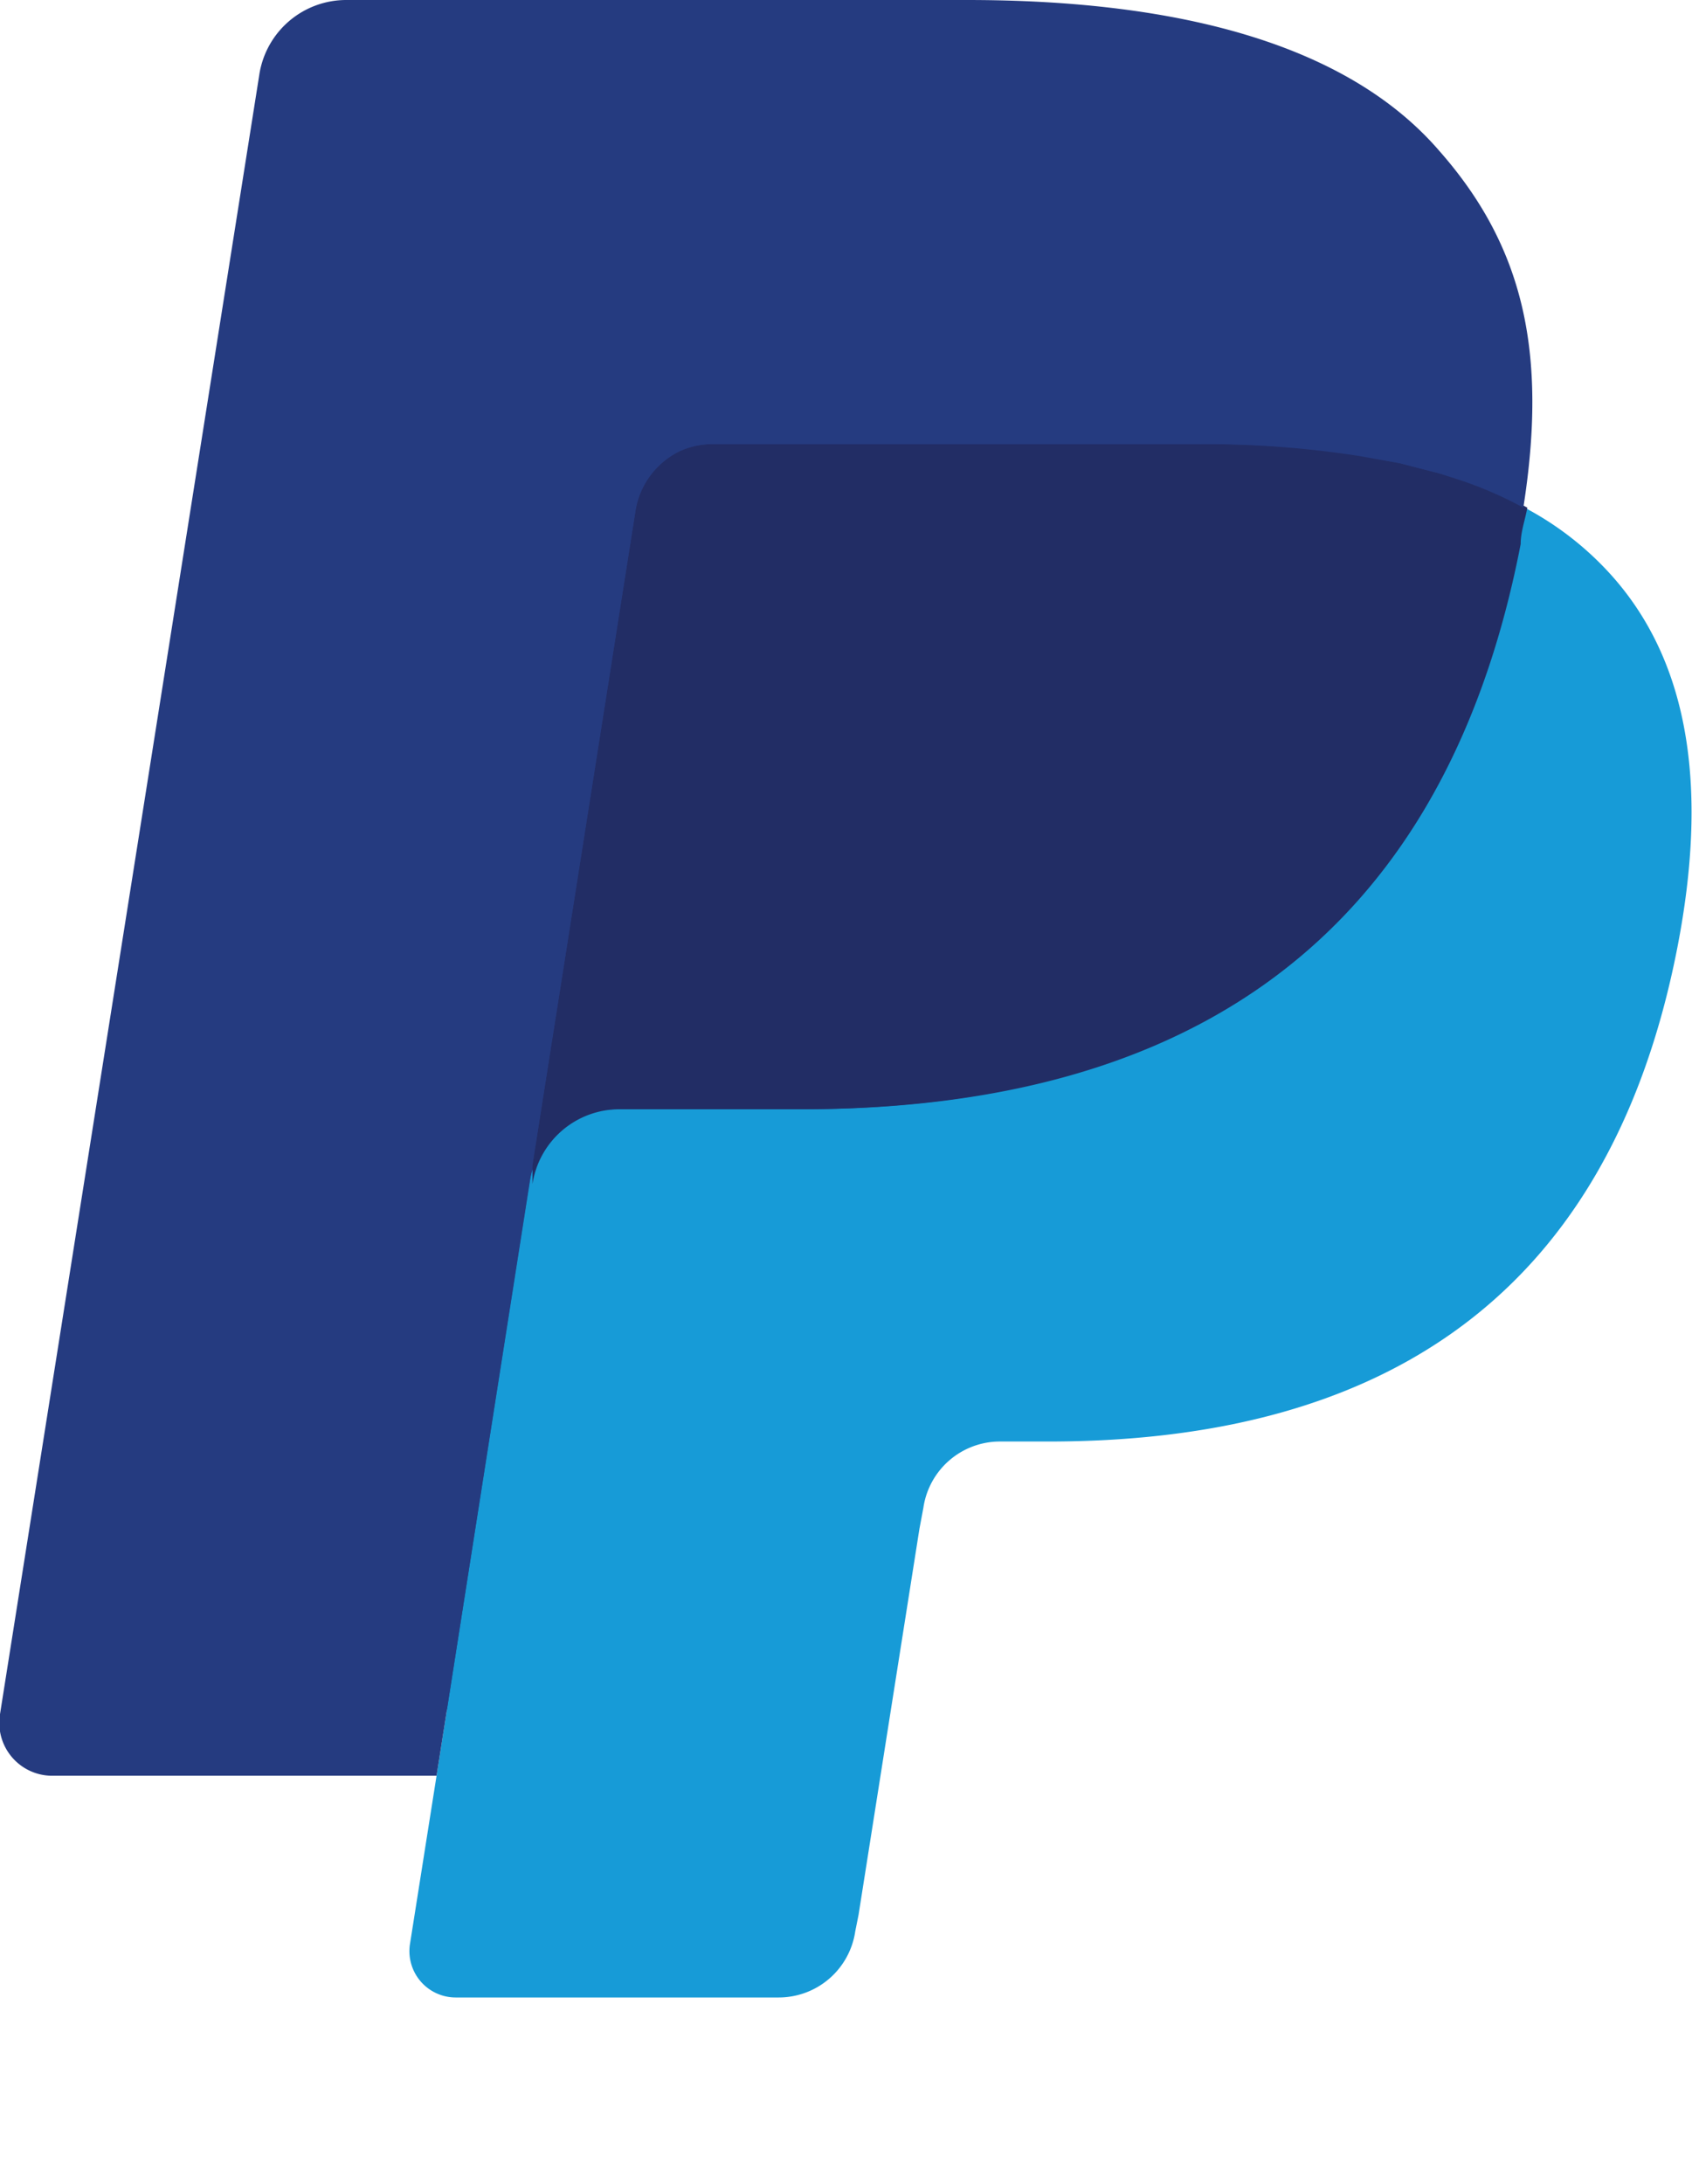
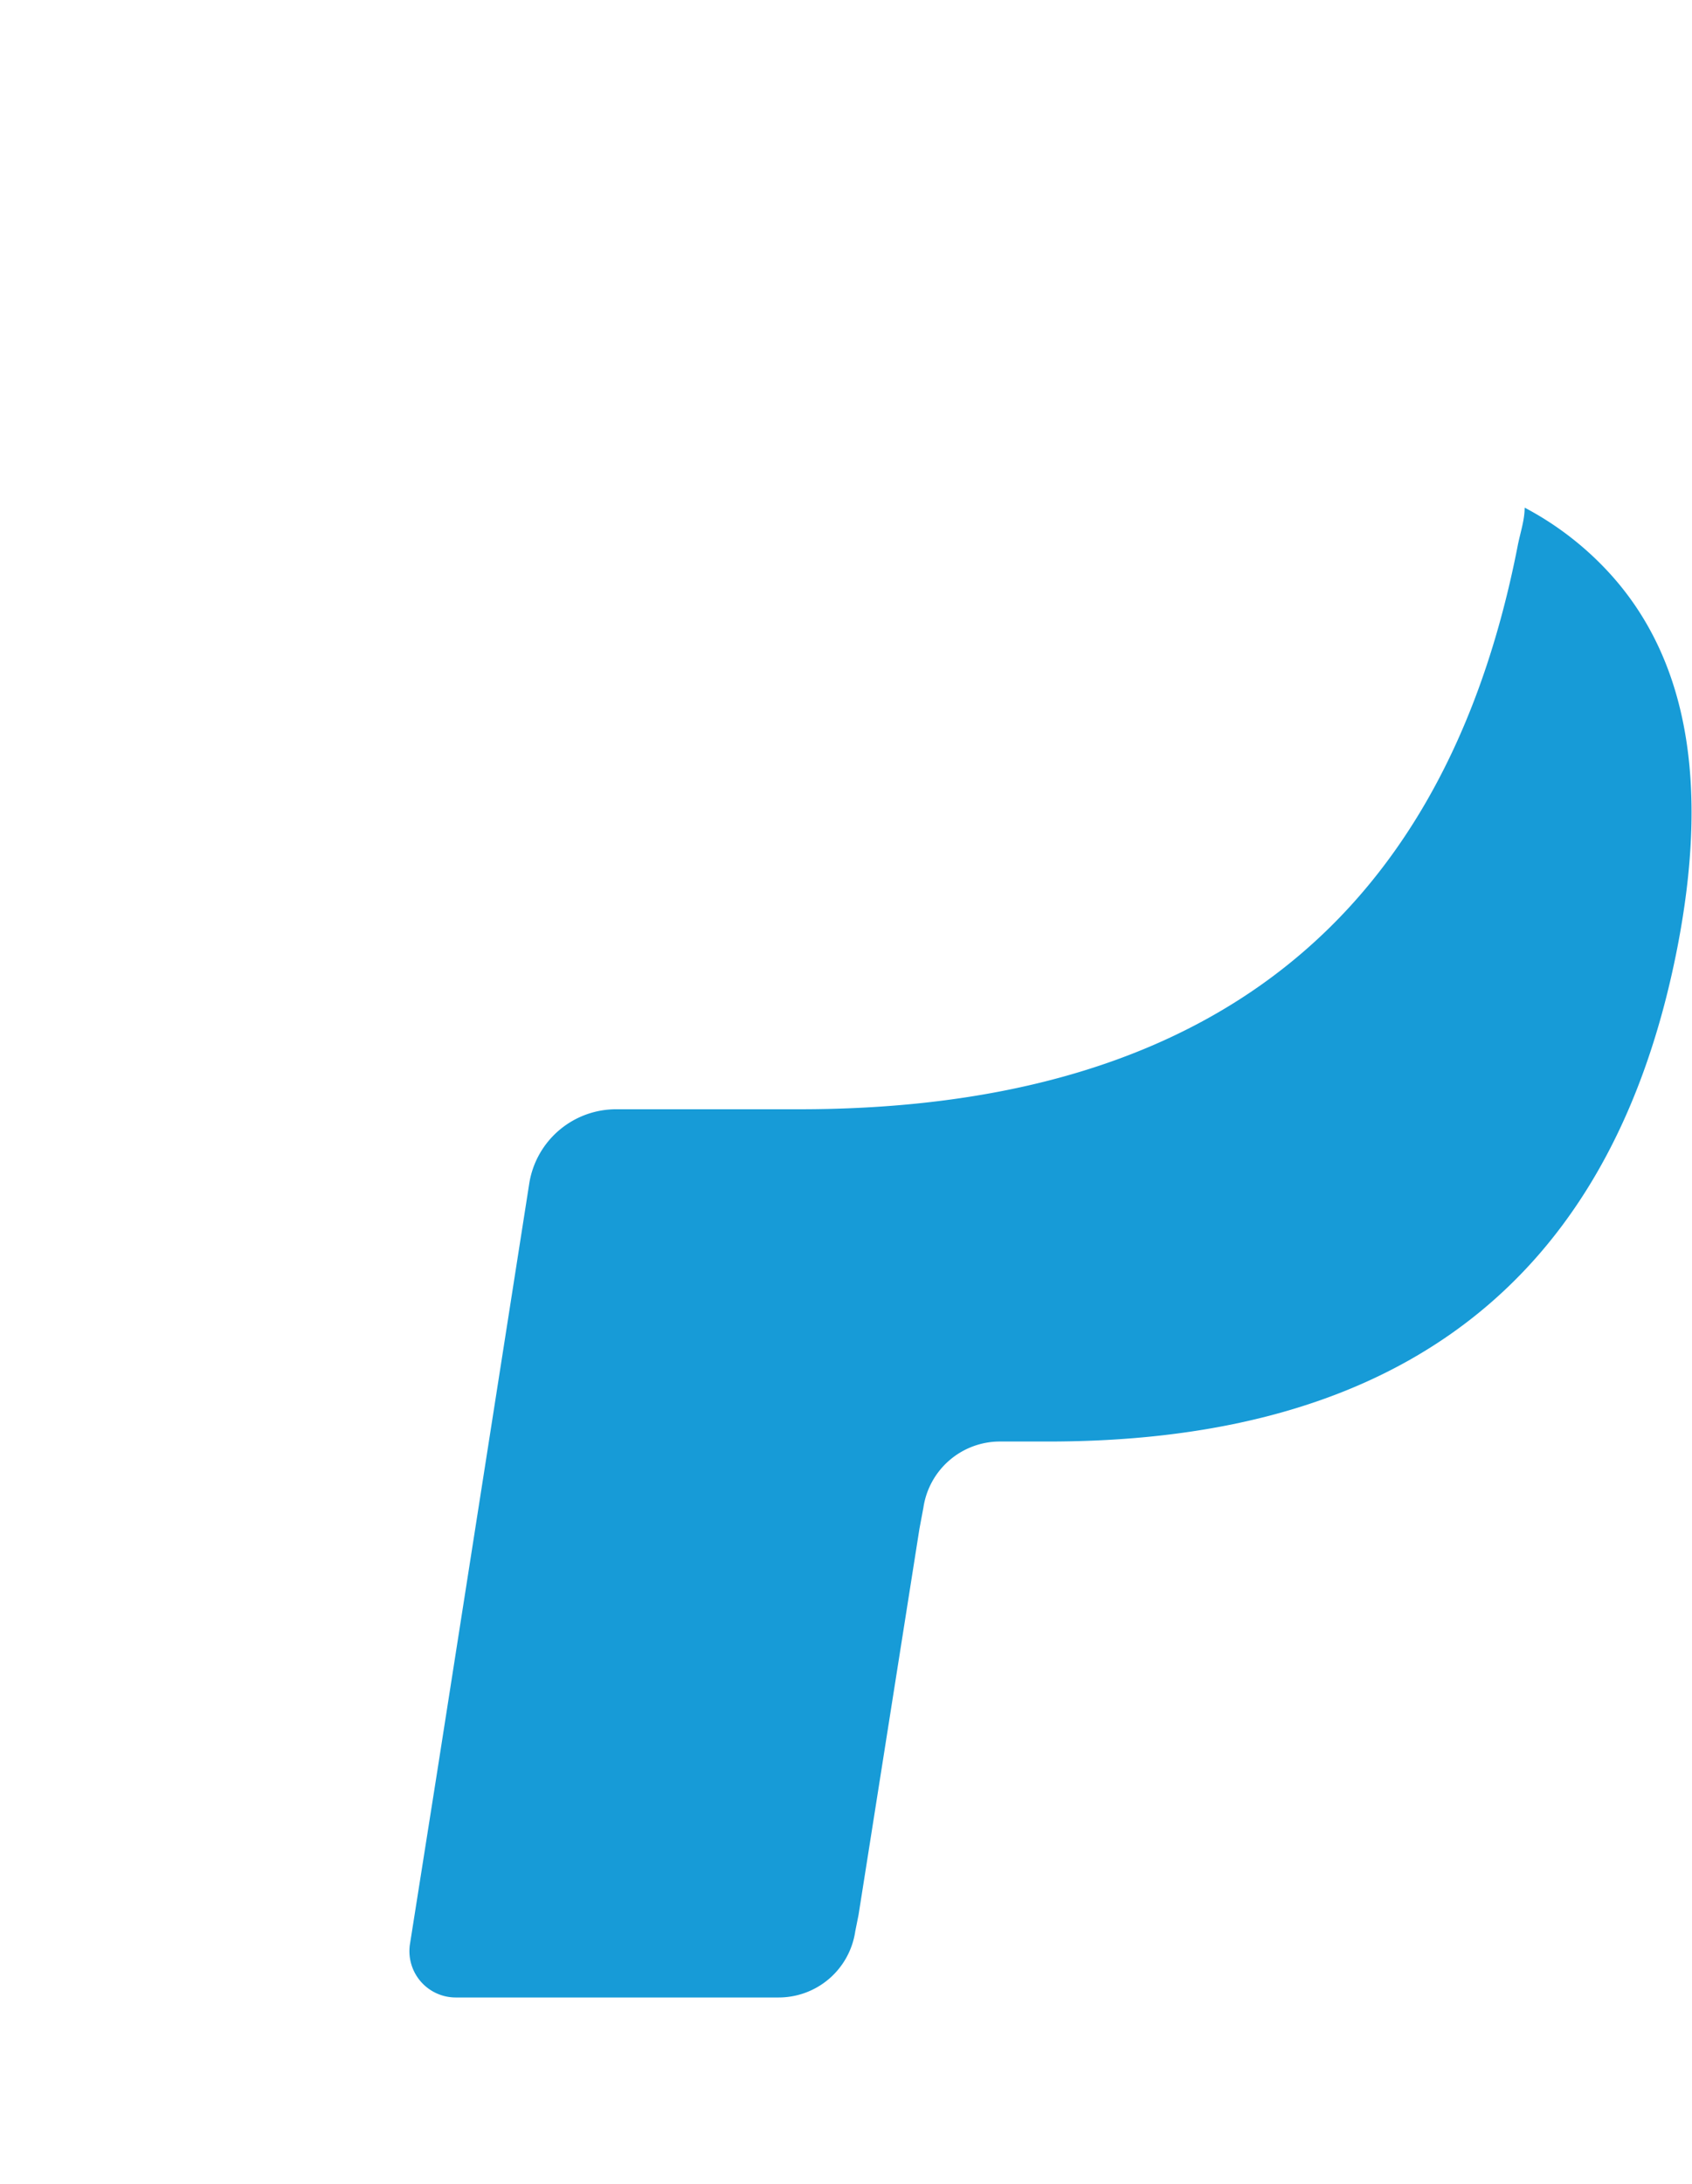
<svg xmlns="http://www.w3.org/2000/svg" id="Layer_1" data-name="Layer 1" width="25.58" height="33" viewBox="0 0 25.58 33">
  <defs>
    <style>.cls-1{fill:#253b80;}.cls-2{fill:#179bd7;}.cls-3{fill:#222d65;}</style>
  </defs>
-   <path class="cls-1" d="M7.27,29.15l.52-3.32-1.17,0H1.06L4.93,1.29A.35.35,0,0,1,5,1.1.32.32,0,0,1,5.24,1h9.38C17.74,1,19.88,1.67,21,3a4.44,4.44,0,0,1,1,1.92,7,7,0,0,1,0,2.64l0,.08v.68l.53.29a3.83,3.83,0,0,1,1.07.82,3.73,3.73,0,0,1,.86,1.93,8.37,8.37,0,0,1-.12,2.82,9.78,9.78,0,0,1-1.16,3.18,6.48,6.48,0,0,1-1.82,2,7.49,7.49,0,0,1-2.46,1.11,12.52,12.52,0,0,1-3.07.35h-.73a2.22,2.22,0,0,0-1.43.53A2.18,2.18,0,0,0,13,22.62l-.06.3L12,28.78l0,.21a.18.18,0,0,1-.06.13.17.17,0,0,1-.1,0Z" />
  <path class="cls-2" d="M23.05,7.67h0c0,.18-.06.36-.1.55-1.23,6.35-5.47,8.54-10.87,8.54H9.33A1.33,1.33,0,0,0,8,17.89H8L6.6,26.83l-.4,2.53a.7.7,0,0,0,.69.82h4.88a1.17,1.17,0,0,0,1.16-1l.05-.25.92-5.83.06-.32a1.17,1.17,0,0,1,1.16-1h.73c4.73,0,8.43-1.92,9.51-7.47.45-2.32.22-4.26-1-5.62A4.73,4.73,0,0,0,23.05,7.67Z" />
-   <path class="cls-3" d="M21.75,7.15,21.17,7l-.62-.12a15.28,15.28,0,0,0-2.43-.17H10.77a1.18,1.18,0,0,0-.5.11,1.22,1.22,0,0,0-.66.88L8.05,17.6l0,.29a1.33,1.33,0,0,1,1.32-1.13h2.75c5.4,0,9.64-2.19,10.87-8.54,0-.19.07-.37.1-.55a5.9,5.9,0,0,0-1-.43Z" />
-   <path class="cls-1" d="M9.61,7.7a1.21,1.21,0,0,1,.66-.88,1.18,1.18,0,0,1,.5-.11h7.35a15.22,15.22,0,0,1,2.43.18l.62.11.58.15.28.09a5.9,5.9,0,0,1,1,.43c.37-2.35,0-3.95-1.27-5.39C20.38.68,17.85,0,14.62,0H5.24A1.33,1.33,0,0,0,3.92,1.13L0,25.9a.8.8,0,0,0,.8.93H6.6L8.05,17.6Z" />
</svg>